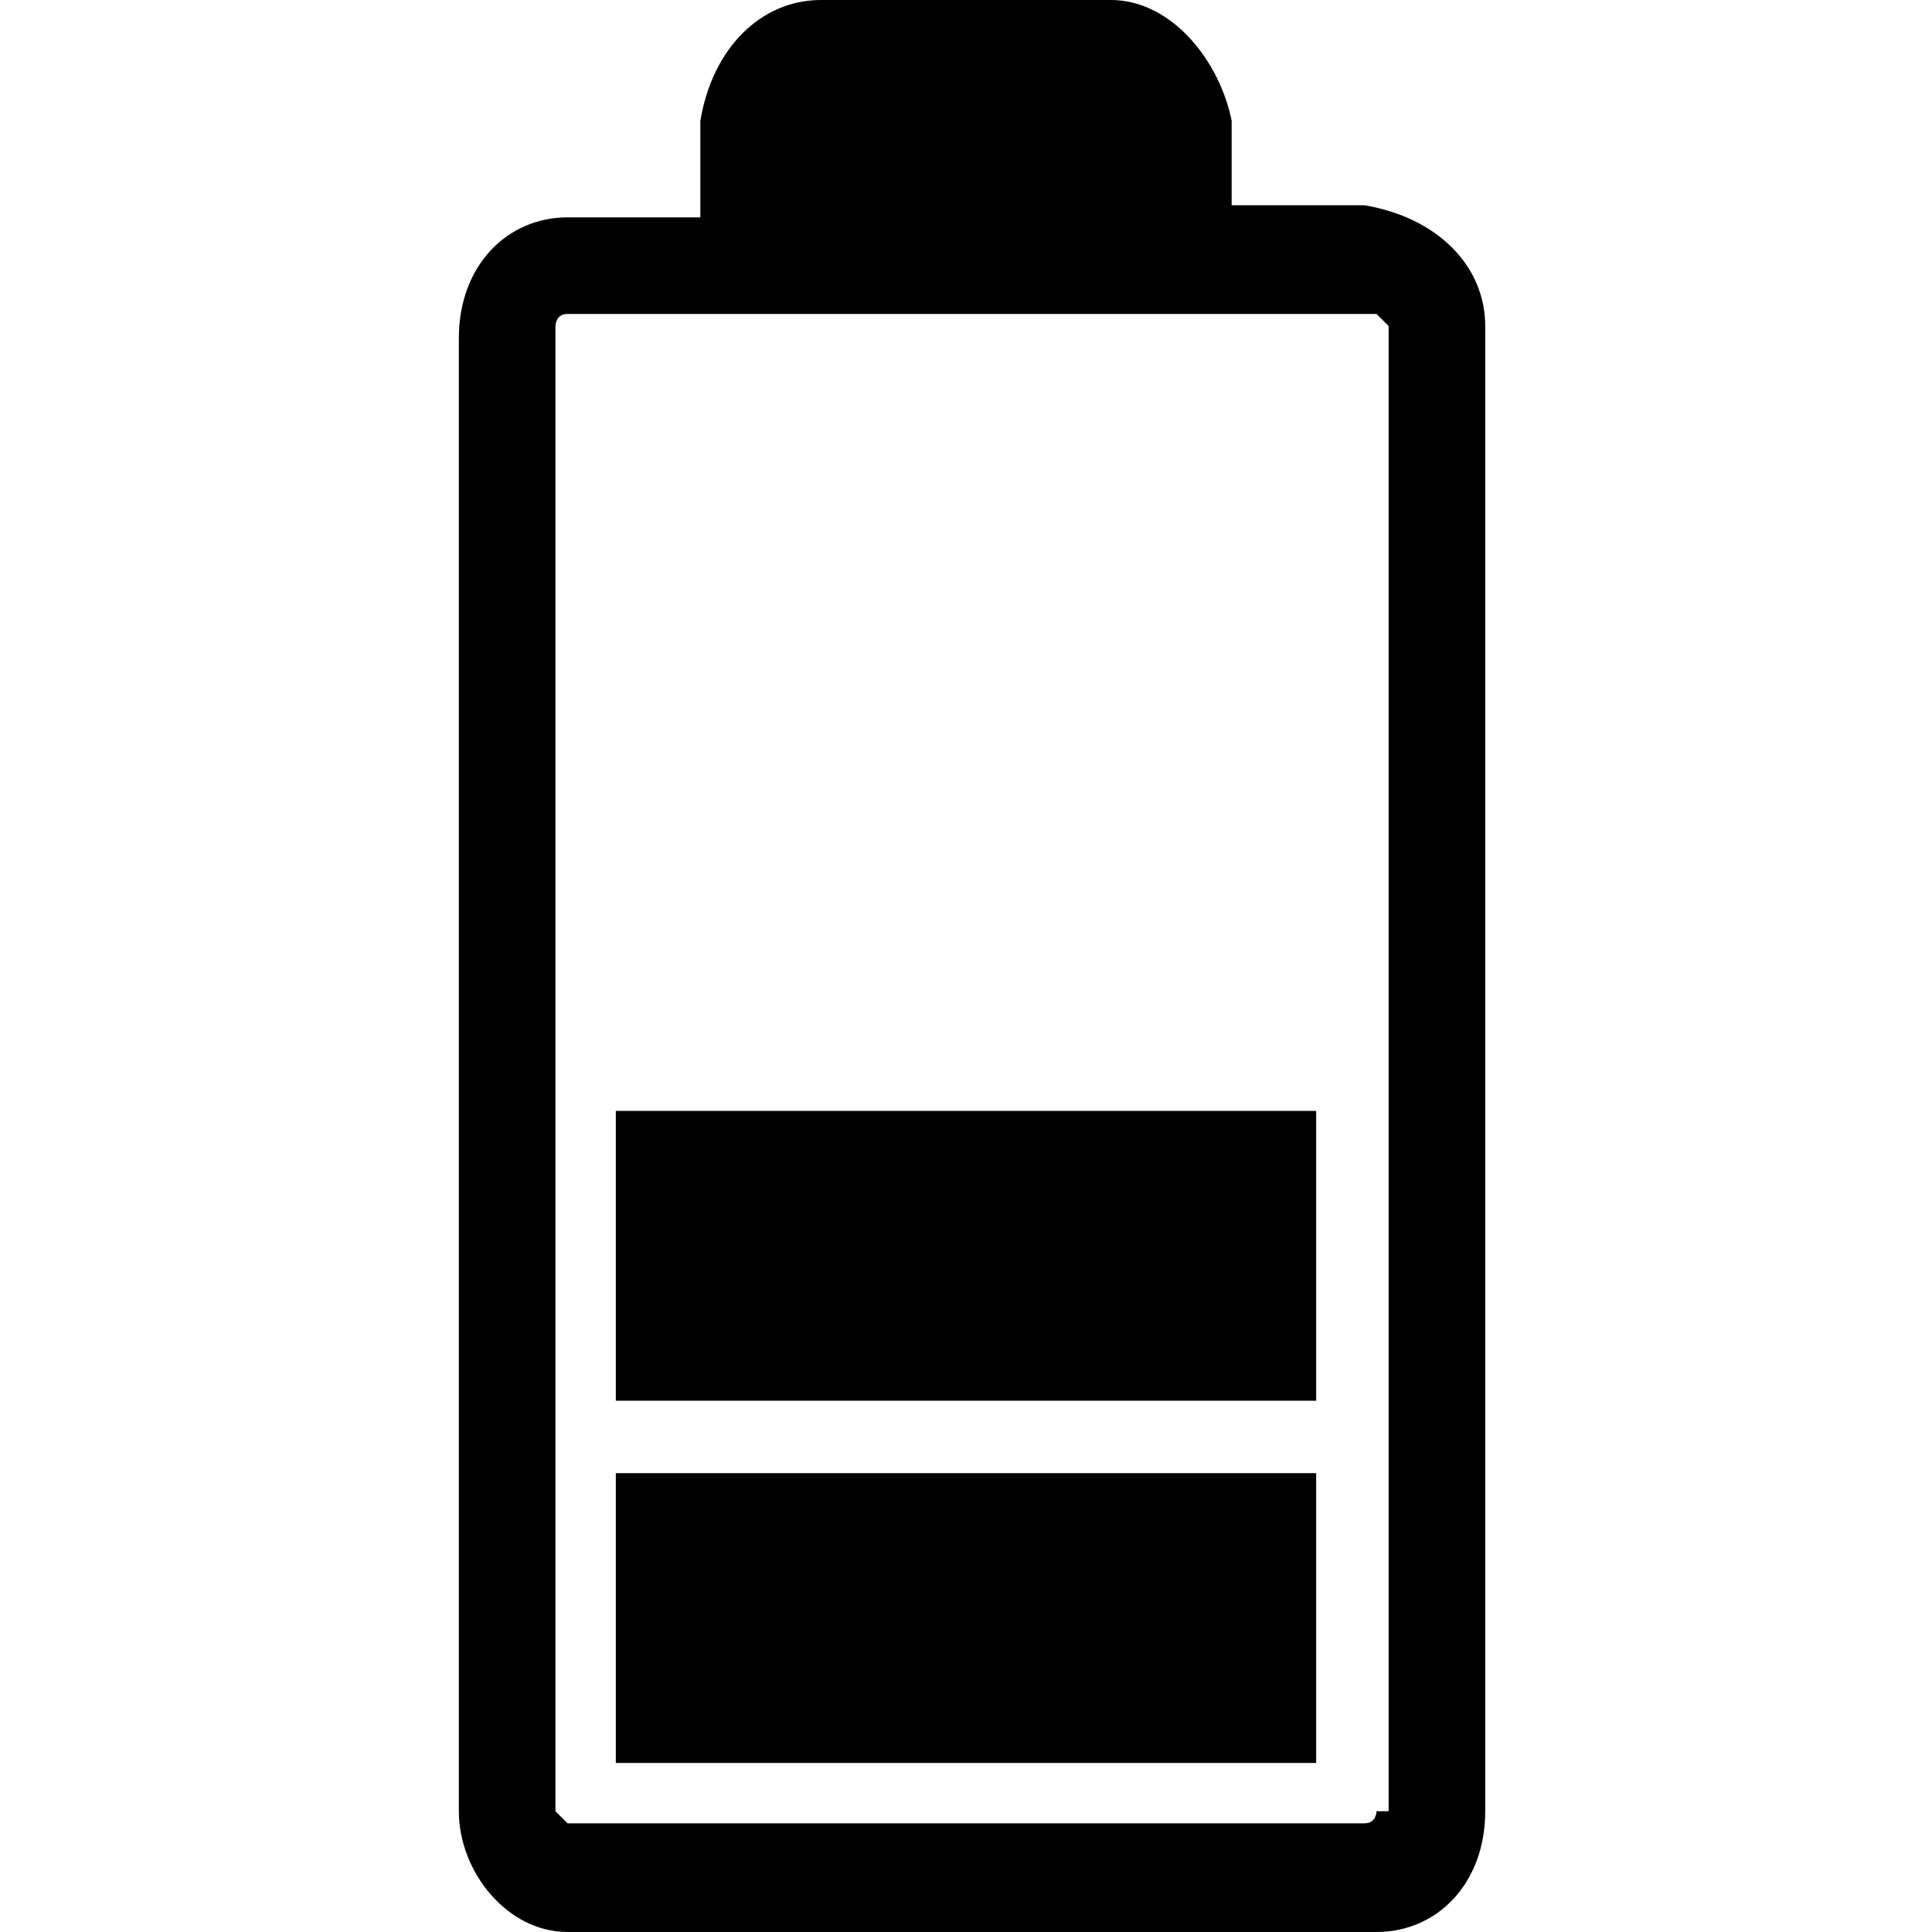
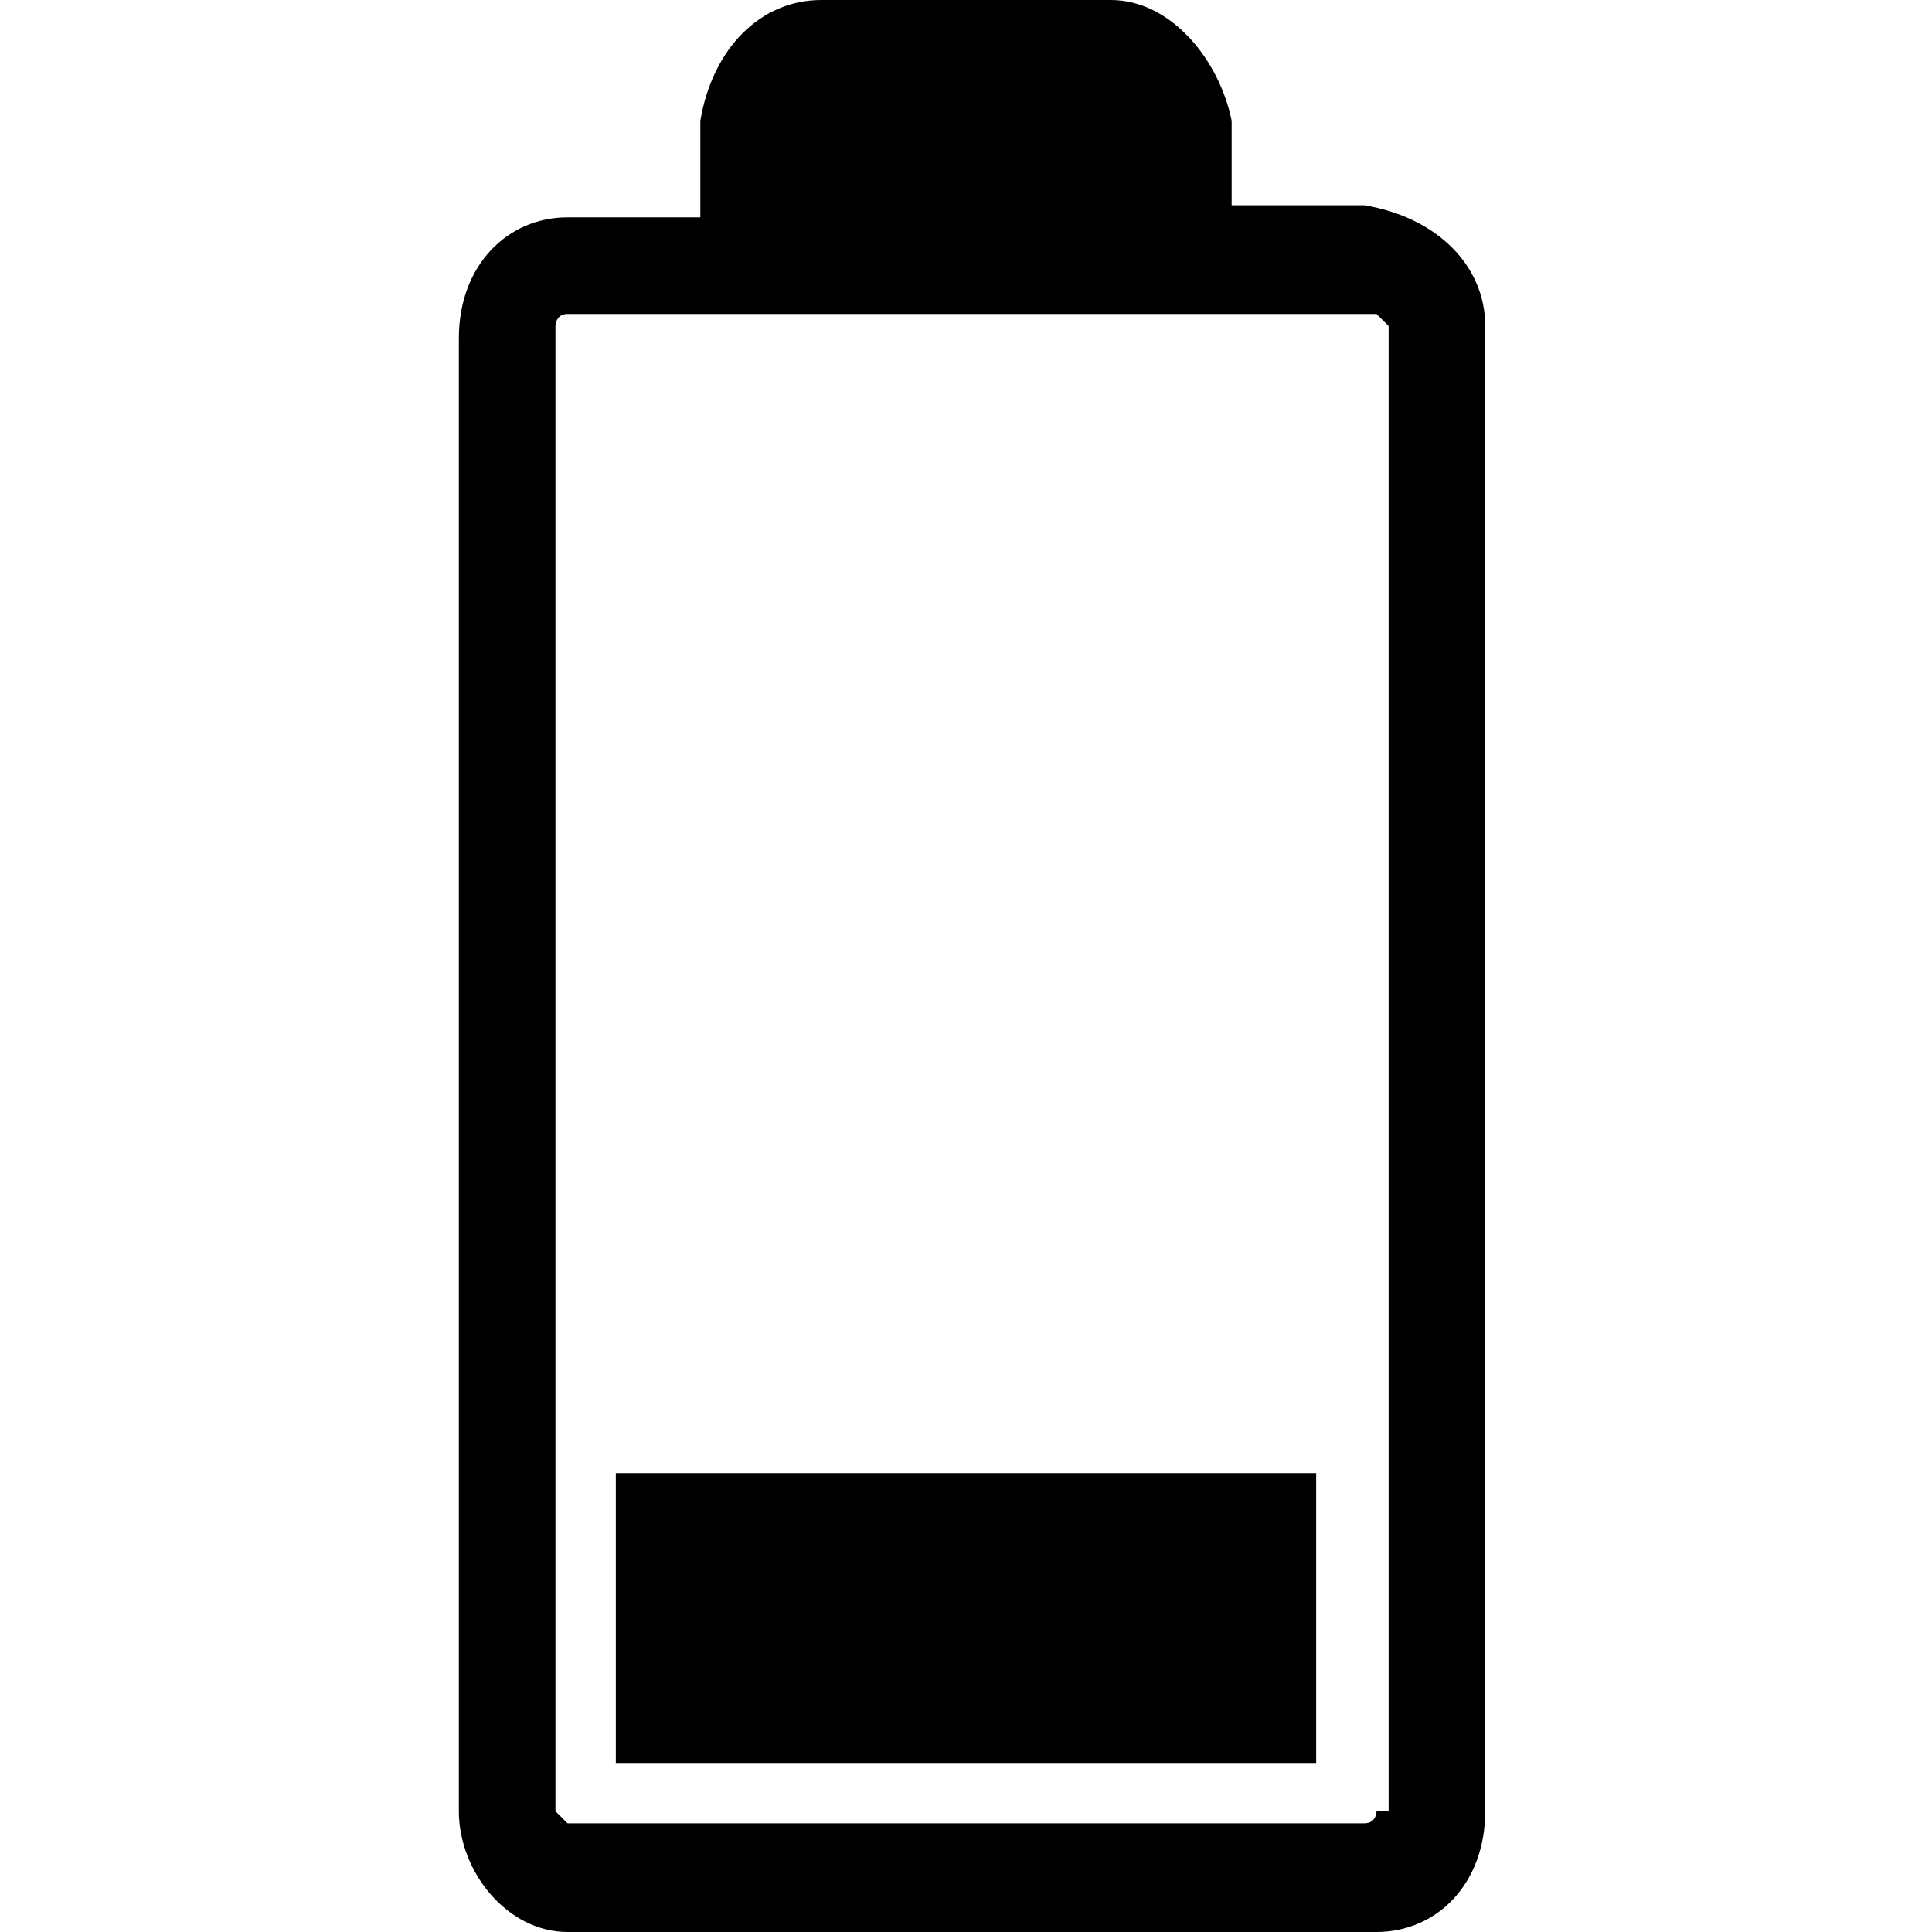
<svg xmlns="http://www.w3.org/2000/svg" version="1.1" id="Слой_1" x="0px" y="0px" viewBox="0 0 16 16" style="enable-background:new 0 0 16 16;" xml:space="preserve">
  <g>
-     <rect x="5.1" y="9.2" width="5.8" height="2.4" />
    <rect x="5.1" y="12.2" width="5.8" height="2.4" />
    <path d="M11.3,1.7h-1.1V1c-0.1-0.5-0.5-1-1-1H6.8c-0.5,0-0.9,0.4-1,1v0.8H4.7c-0.5,0-0.9,0.4-0.9,1V15c0,0.5,0.4,1,0.9,1h6.7   c0.5,0,0.9-0.4,0.9-1V2.7C12.3,2.2,11.9,1.8,11.3,1.7z M11.4,15c0,0,0,0.1-0.1,0.1H4.7c0,0-0.1-0.1-0.1-0.1V2.7c0,0,0-0.1,0.1-0.1   h6.7c0,0,0.1,0.1,0.1,0.1V15z" />
  </g>
</svg>